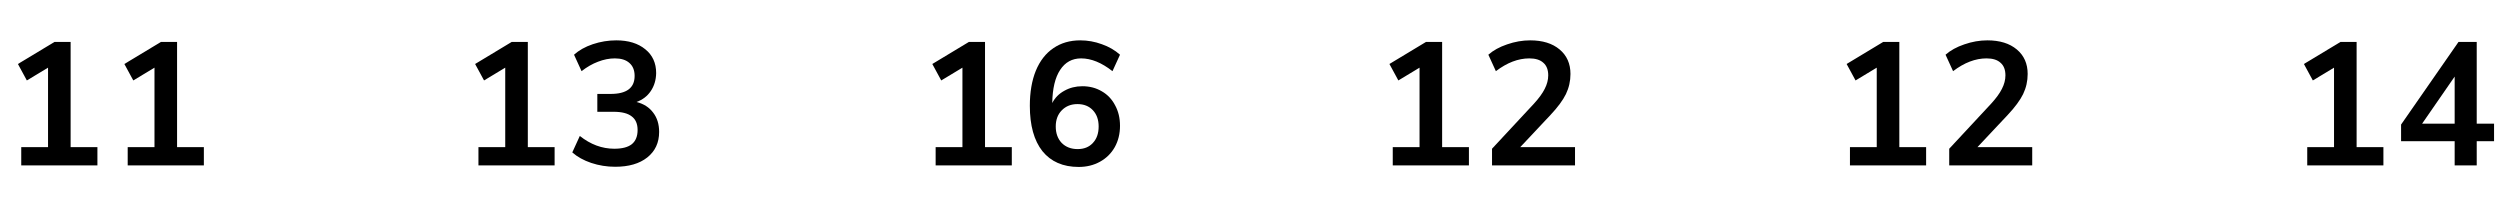
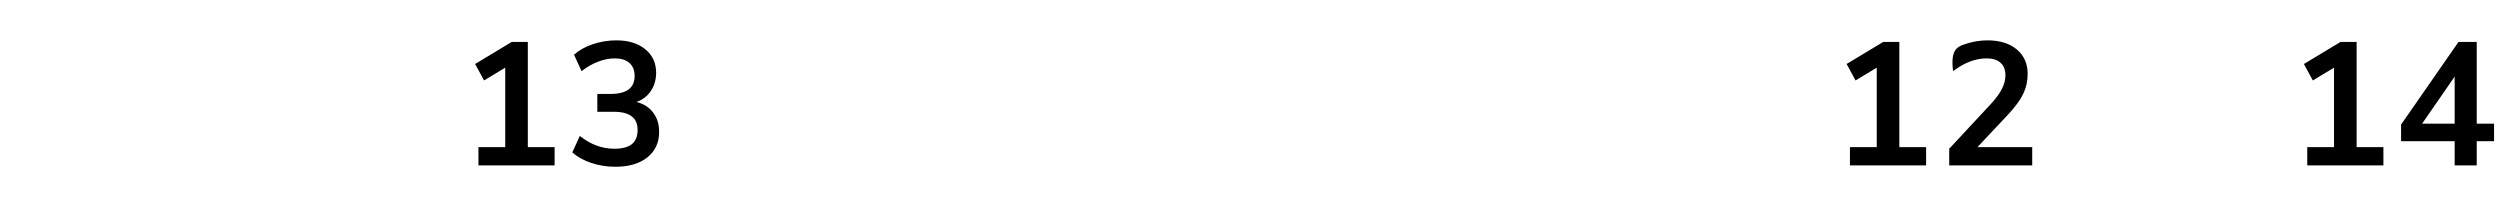
<svg xmlns="http://www.w3.org/2000/svg" width="257" height="23" viewBox="0 0 257 23" fill="none">
-   <path d="M7.26 15.128H10.014V17H2.184V15.128H4.938V6.956L2.76 8.27L1.842 6.578L5.604 4.31H7.26V15.128ZM18.203 15.128H20.957V17H13.127V15.128H15.881V6.956L13.703 8.27L12.785 6.578L16.547 4.31H18.203V15.128Z" fill="black" />
  <path d="M54.26 15.128H57.014V17H49.184V15.128H51.938V6.956L49.76 8.27L48.842 6.578L52.604 4.31H54.26V15.128ZM65.437 10.484C66.181 10.676 66.751 11.042 67.147 11.582C67.555 12.11 67.759 12.77 67.759 13.562C67.759 14.666 67.351 15.542 66.535 16.19C65.731 16.826 64.633 17.144 63.241 17.144C62.389 17.144 61.567 17.012 60.775 16.748C59.995 16.484 59.347 16.124 58.831 15.668L59.605 13.976C60.709 14.852 61.891 15.29 63.151 15.29C63.955 15.29 64.555 15.134 64.951 14.822C65.347 14.498 65.545 14.012 65.545 13.364C65.545 12.728 65.341 12.26 64.933 11.96C64.537 11.648 63.919 11.492 63.079 11.492H61.405V9.656H62.773C64.417 9.656 65.239 9.038 65.239 7.802C65.239 7.226 65.059 6.782 64.699 6.47C64.351 6.158 63.853 6.002 63.205 6.002C62.641 6.002 62.065 6.116 61.477 6.344C60.901 6.56 60.337 6.884 59.785 7.316L59.011 5.624C59.515 5.168 60.157 4.808 60.937 4.544C61.729 4.28 62.533 4.148 63.349 4.148C64.597 4.148 65.593 4.454 66.337 5.066C67.081 5.666 67.453 6.482 67.453 7.514C67.441 8.222 67.255 8.84 66.895 9.368C66.547 9.884 66.061 10.256 65.437 10.484Z" fill="black" />
-   <path d="M101.26 15.128H104.014V17H96.184V15.128H98.938V6.956L96.76 8.27L95.842 6.578L99.604 4.31H101.26V15.128ZM111.267 8.864C112.011 8.864 112.677 9.038 113.265 9.386C113.853 9.722 114.309 10.202 114.633 10.826C114.969 11.438 115.137 12.14 115.137 12.932C115.137 13.748 114.957 14.48 114.597 15.128C114.237 15.764 113.733 16.262 113.085 16.622C112.437 16.982 111.705 17.162 110.889 17.162C109.281 17.162 108.039 16.622 107.163 15.542C106.299 14.45 105.867 12.896 105.867 10.88C105.867 9.488 106.071 8.288 106.479 7.28C106.899 6.26 107.499 5.486 108.279 4.958C109.059 4.418 109.983 4.148 111.051 4.148C111.807 4.148 112.545 4.28 113.265 4.544C113.985 4.796 114.609 5.156 115.137 5.624L114.363 7.316C113.247 6.44 112.173 6.002 111.141 6.002C110.217 6.002 109.497 6.398 108.981 7.19C108.465 7.97 108.195 9.104 108.171 10.592C108.447 10.052 108.861 9.632 109.413 9.332C109.965 9.02 110.583 8.864 111.267 8.864ZM110.781 15.326C111.441 15.326 111.963 15.116 112.347 14.696C112.743 14.276 112.941 13.712 112.941 13.004C112.941 12.308 112.743 11.75 112.347 11.33C111.951 10.91 111.423 10.7 110.763 10.7C110.103 10.7 109.563 10.916 109.143 11.348C108.735 11.768 108.531 12.32 108.531 13.004C108.531 13.7 108.735 14.264 109.143 14.696C109.563 15.116 110.109 15.326 110.781 15.326Z" fill="black" />
-   <path d="M148.251 15.128H151.005V17H143.175V15.128H145.929V6.956L143.751 8.27L142.833 6.578L146.595 4.31H148.251V15.128ZM161.912 15.128V17H153.38V15.29L157.7 10.646C158.204 10.094 158.57 9.59 158.798 9.134C159.038 8.666 159.158 8.204 159.158 7.748C159.158 7.172 158.99 6.74 158.654 6.452C158.33 6.152 157.85 6.002 157.214 6.002C156.074 6.002 154.928 6.44 153.776 7.316L153.002 5.624C153.506 5.18 154.148 4.826 154.928 4.562C155.72 4.286 156.512 4.148 157.304 4.148C158.576 4.148 159.584 4.46 160.328 5.084C161.072 5.708 161.444 6.548 161.444 7.604C161.444 8.336 161.288 9.026 160.976 9.674C160.664 10.31 160.136 11.024 159.392 11.816L156.278 15.128H161.912Z" fill="black" />
-   <path d="M195.251 15.128H198.005V17H190.175V15.128H192.929V6.956L190.751 8.27L189.833 6.578L193.595 4.31H195.251V15.128ZM208.912 15.128V17H200.38V15.29L204.7 10.646C205.204 10.094 205.57 9.59 205.798 9.134C206.038 8.666 206.158 8.204 206.158 7.748C206.158 7.172 205.99 6.74 205.654 6.452C205.33 6.152 204.85 6.002 204.214 6.002C203.074 6.002 201.928 6.44 200.776 7.316L200.002 5.624C200.506 5.18 201.148 4.826 201.928 4.562C202.72 4.286 203.512 4.148 204.304 4.148C205.576 4.148 206.584 4.46 207.328 5.084C208.072 5.708 208.444 6.548 208.444 7.604C208.444 8.336 208.288 9.026 207.976 9.674C207.664 10.31 207.136 11.024 206.392 11.816L203.278 15.128H208.912Z" fill="black" />
+   <path d="M195.251 15.128H198.005V17H190.175V15.128H192.929V6.956L190.751 8.27L189.833 6.578L193.595 4.31H195.251V15.128ZM208.912 15.128V17H200.38V15.29L204.7 10.646C205.204 10.094 205.57 9.59 205.798 9.134C206.038 8.666 206.158 8.204 206.158 7.748C206.158 7.172 205.99 6.74 205.654 6.452C205.33 6.152 204.85 6.002 204.214 6.002C203.074 6.002 201.928 6.44 200.776 7.316C200.506 5.18 201.148 4.826 201.928 4.562C202.72 4.286 203.512 4.148 204.304 4.148C205.576 4.148 206.584 4.46 207.328 5.084C208.072 5.708 208.444 6.548 208.444 7.604C208.444 8.336 208.288 9.026 207.976 9.674C207.664 10.31 207.136 11.024 206.392 11.816L203.278 15.128H208.912Z" fill="black" />
  <path d="M242.26 15.128H245.014V17H237.184V15.128H239.938V6.956L237.76 8.27L236.842 6.578L240.604 4.31H242.26V15.128ZM256.389 12.716V14.516H254.607V17H252.339V14.516H246.831V12.806L252.735 4.31H254.607V12.716H256.389ZM248.991 12.716H252.339V7.874L248.991 12.716Z" fill="black" />
</svg>